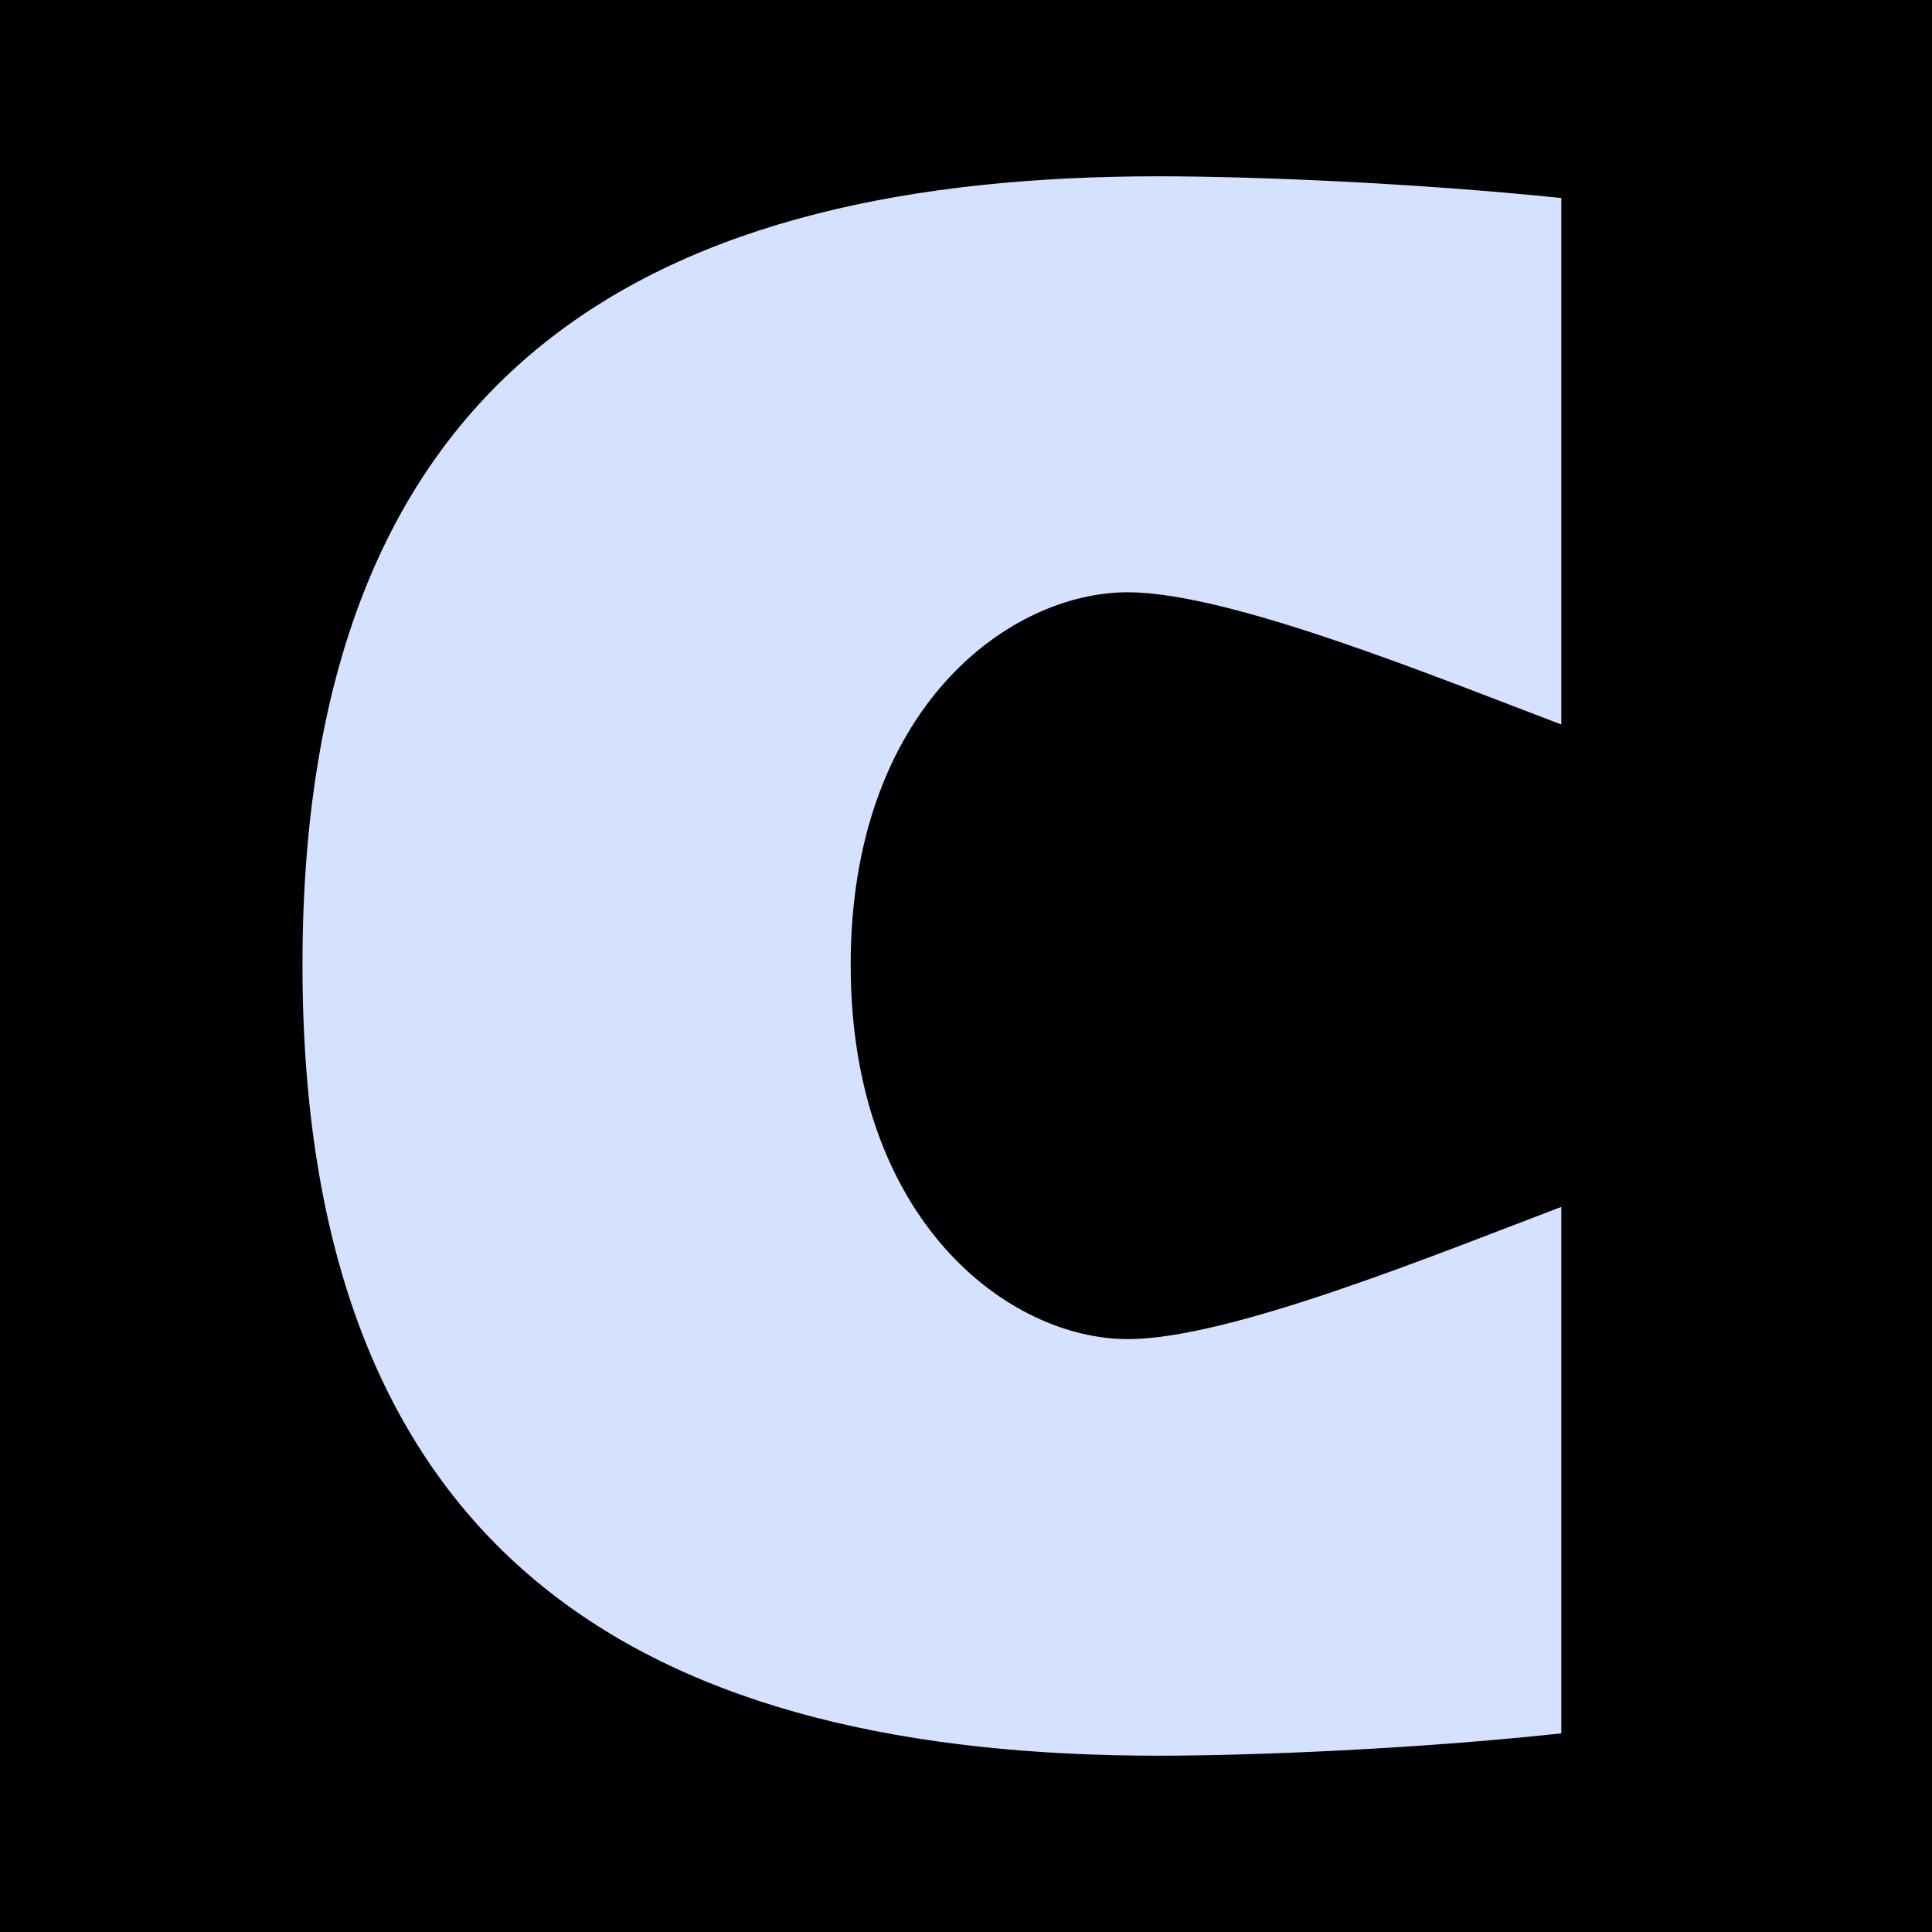
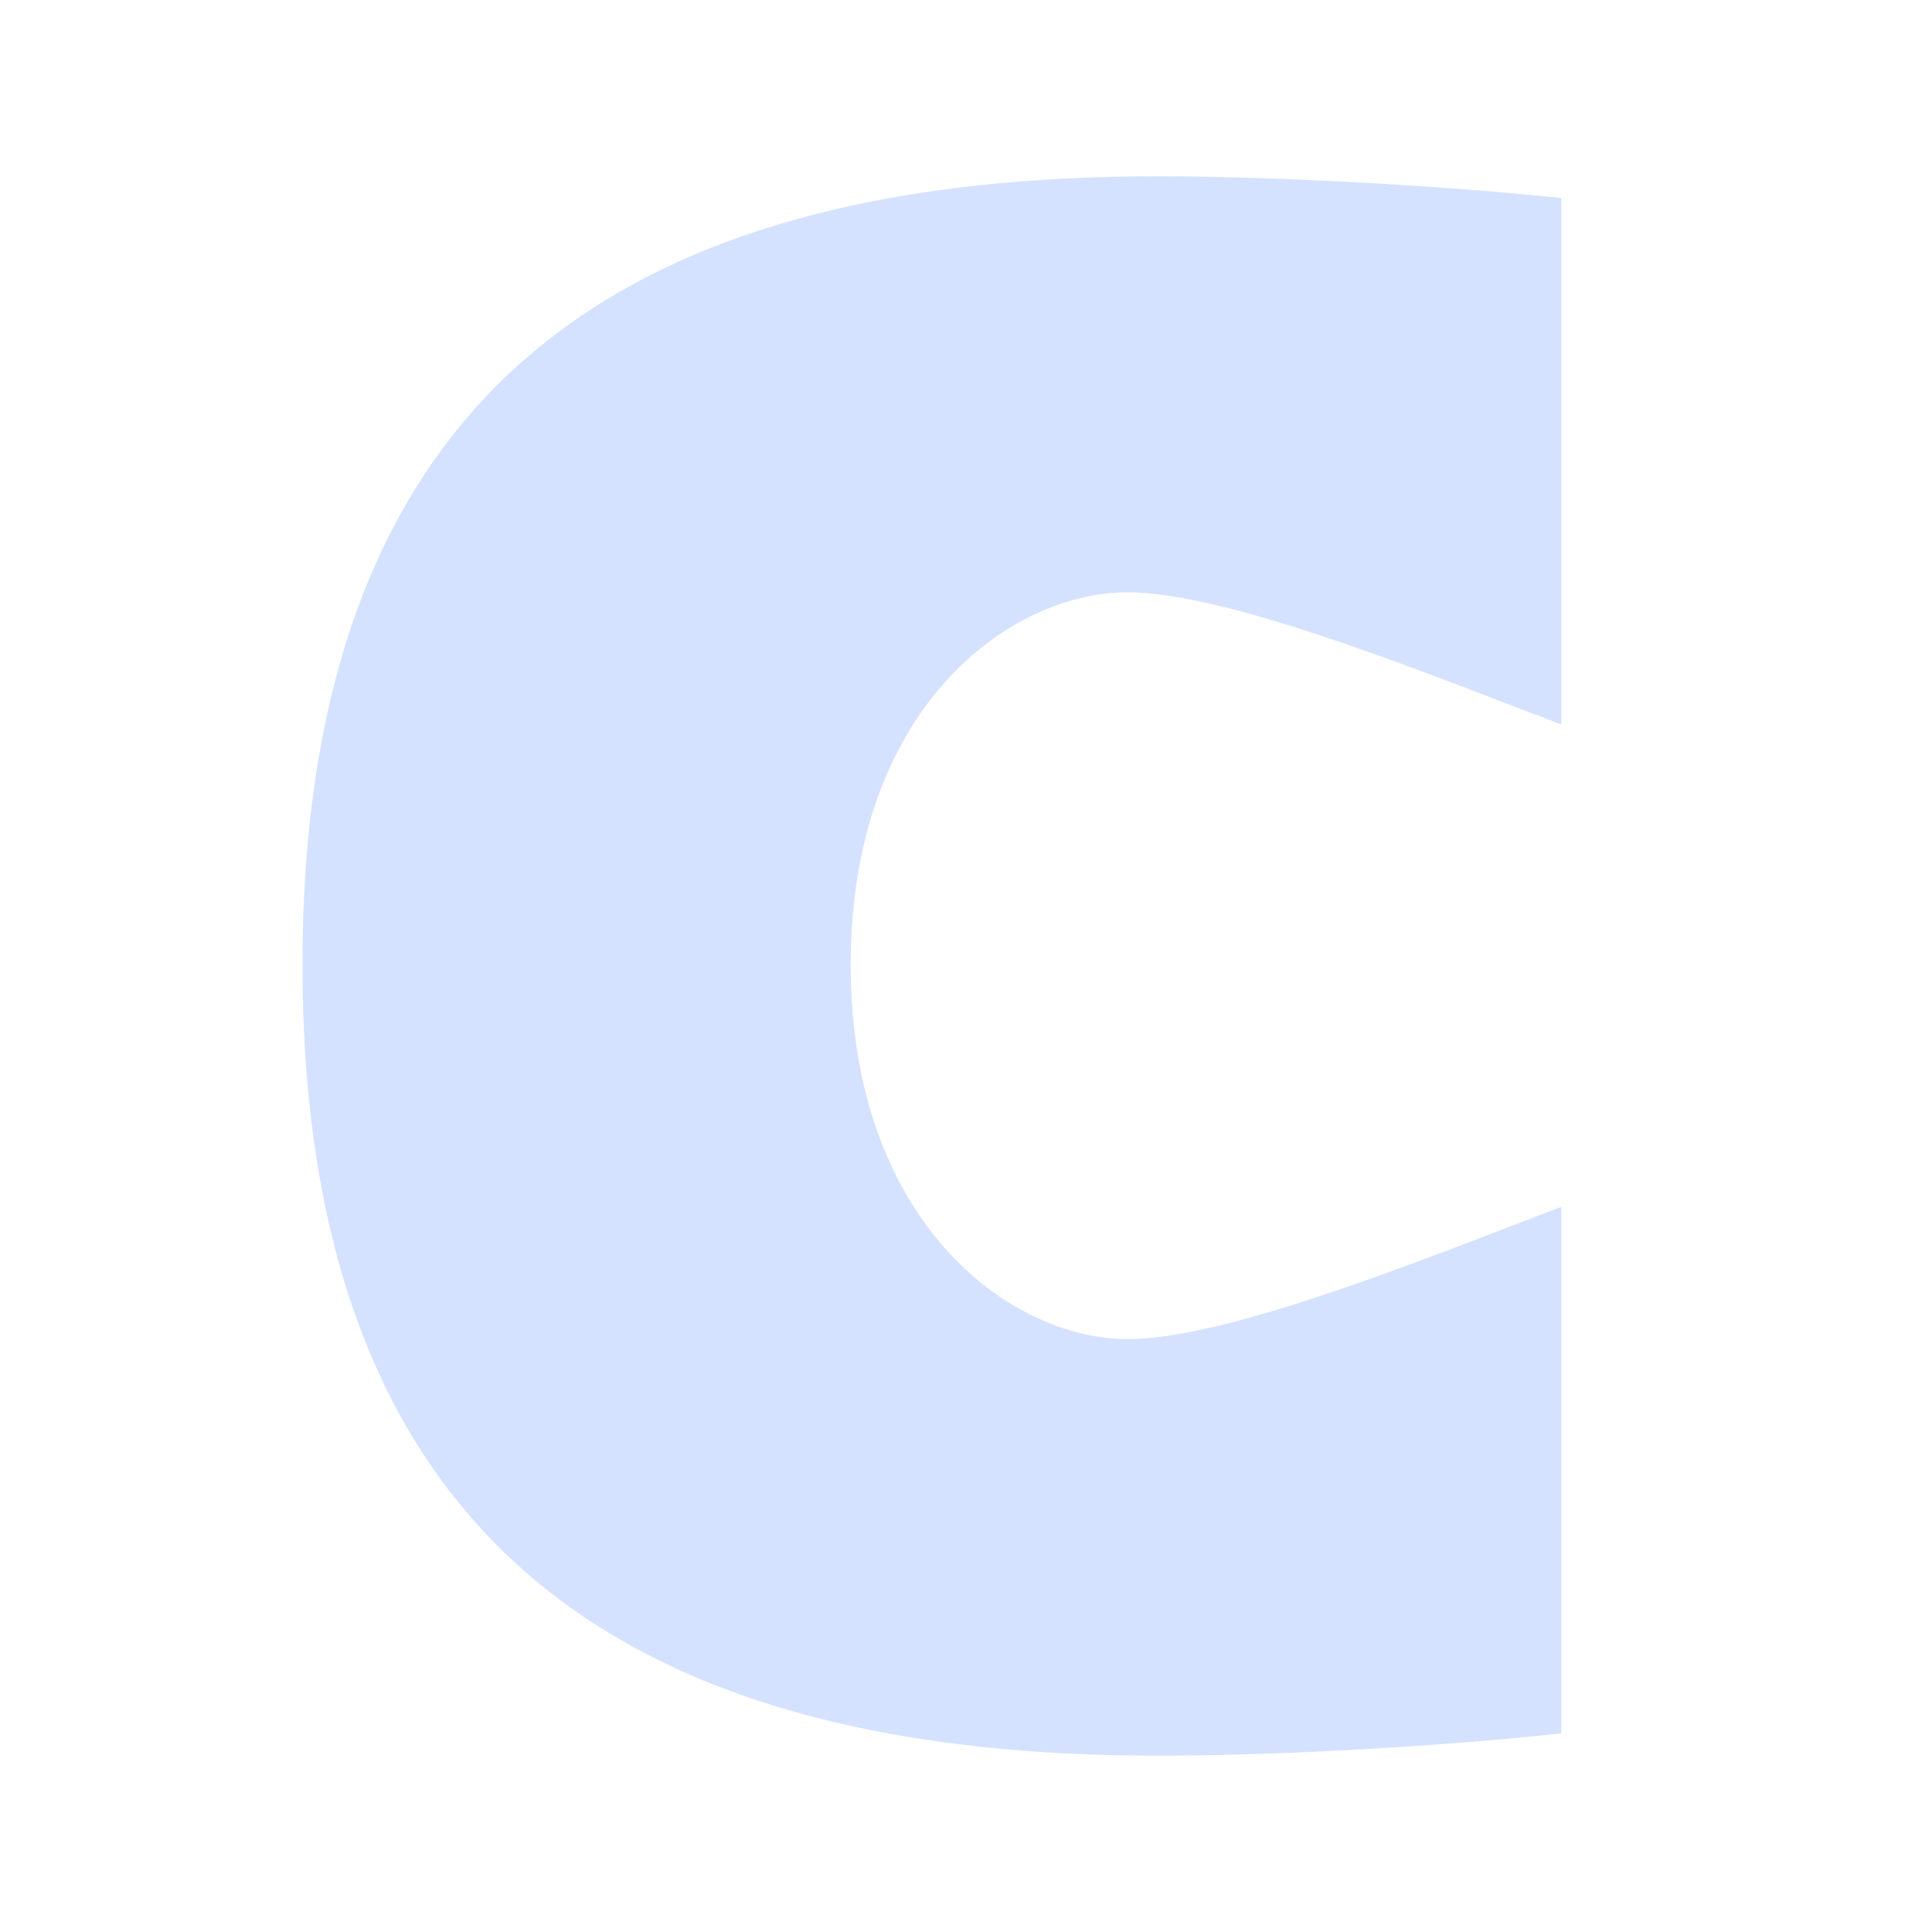
<svg xmlns="http://www.w3.org/2000/svg" id="Layer_1" data-name="Layer 1" viewBox="0 0 32 32">
  <defs>
    <style>
      .cls-1 {
        fill: #d4e2ff;
      }
    </style>
  </defs>
-   <rect y="0" width="32" height="32" />
-   <path class="cls-1" d="M25.86,12c-2.11-.8-5.5-2.19-7.18-2.19-1.97,0-4.59,1.93-4.59,6.17s2.62,6.2,4.59,6.2c1.68,0,5.07-1.39,7.18-2.19v8.72c-2.41.26-5.1.37-6.67.37-8.2,0-14.18-3.03-14.18-13.1S10.99,2.92,19.19,2.92c1.57,0,4.26.11,6.67.36v8.72Z" />
+   <path class="cls-1" d="M25.86,12c-2.11-.8-5.5-2.19-7.18-2.19-1.97,0-4.59,1.93-4.59,6.17s2.62,6.2,4.59,6.2c1.68,0,5.07-1.39,7.18-2.19v8.72c-2.41.26-5.1.37-6.67.37-8.2,0-14.18-3.03-14.18-13.1S10.99,2.92,19.19,2.92c1.57,0,4.26.11,6.67.36Z" />
</svg>